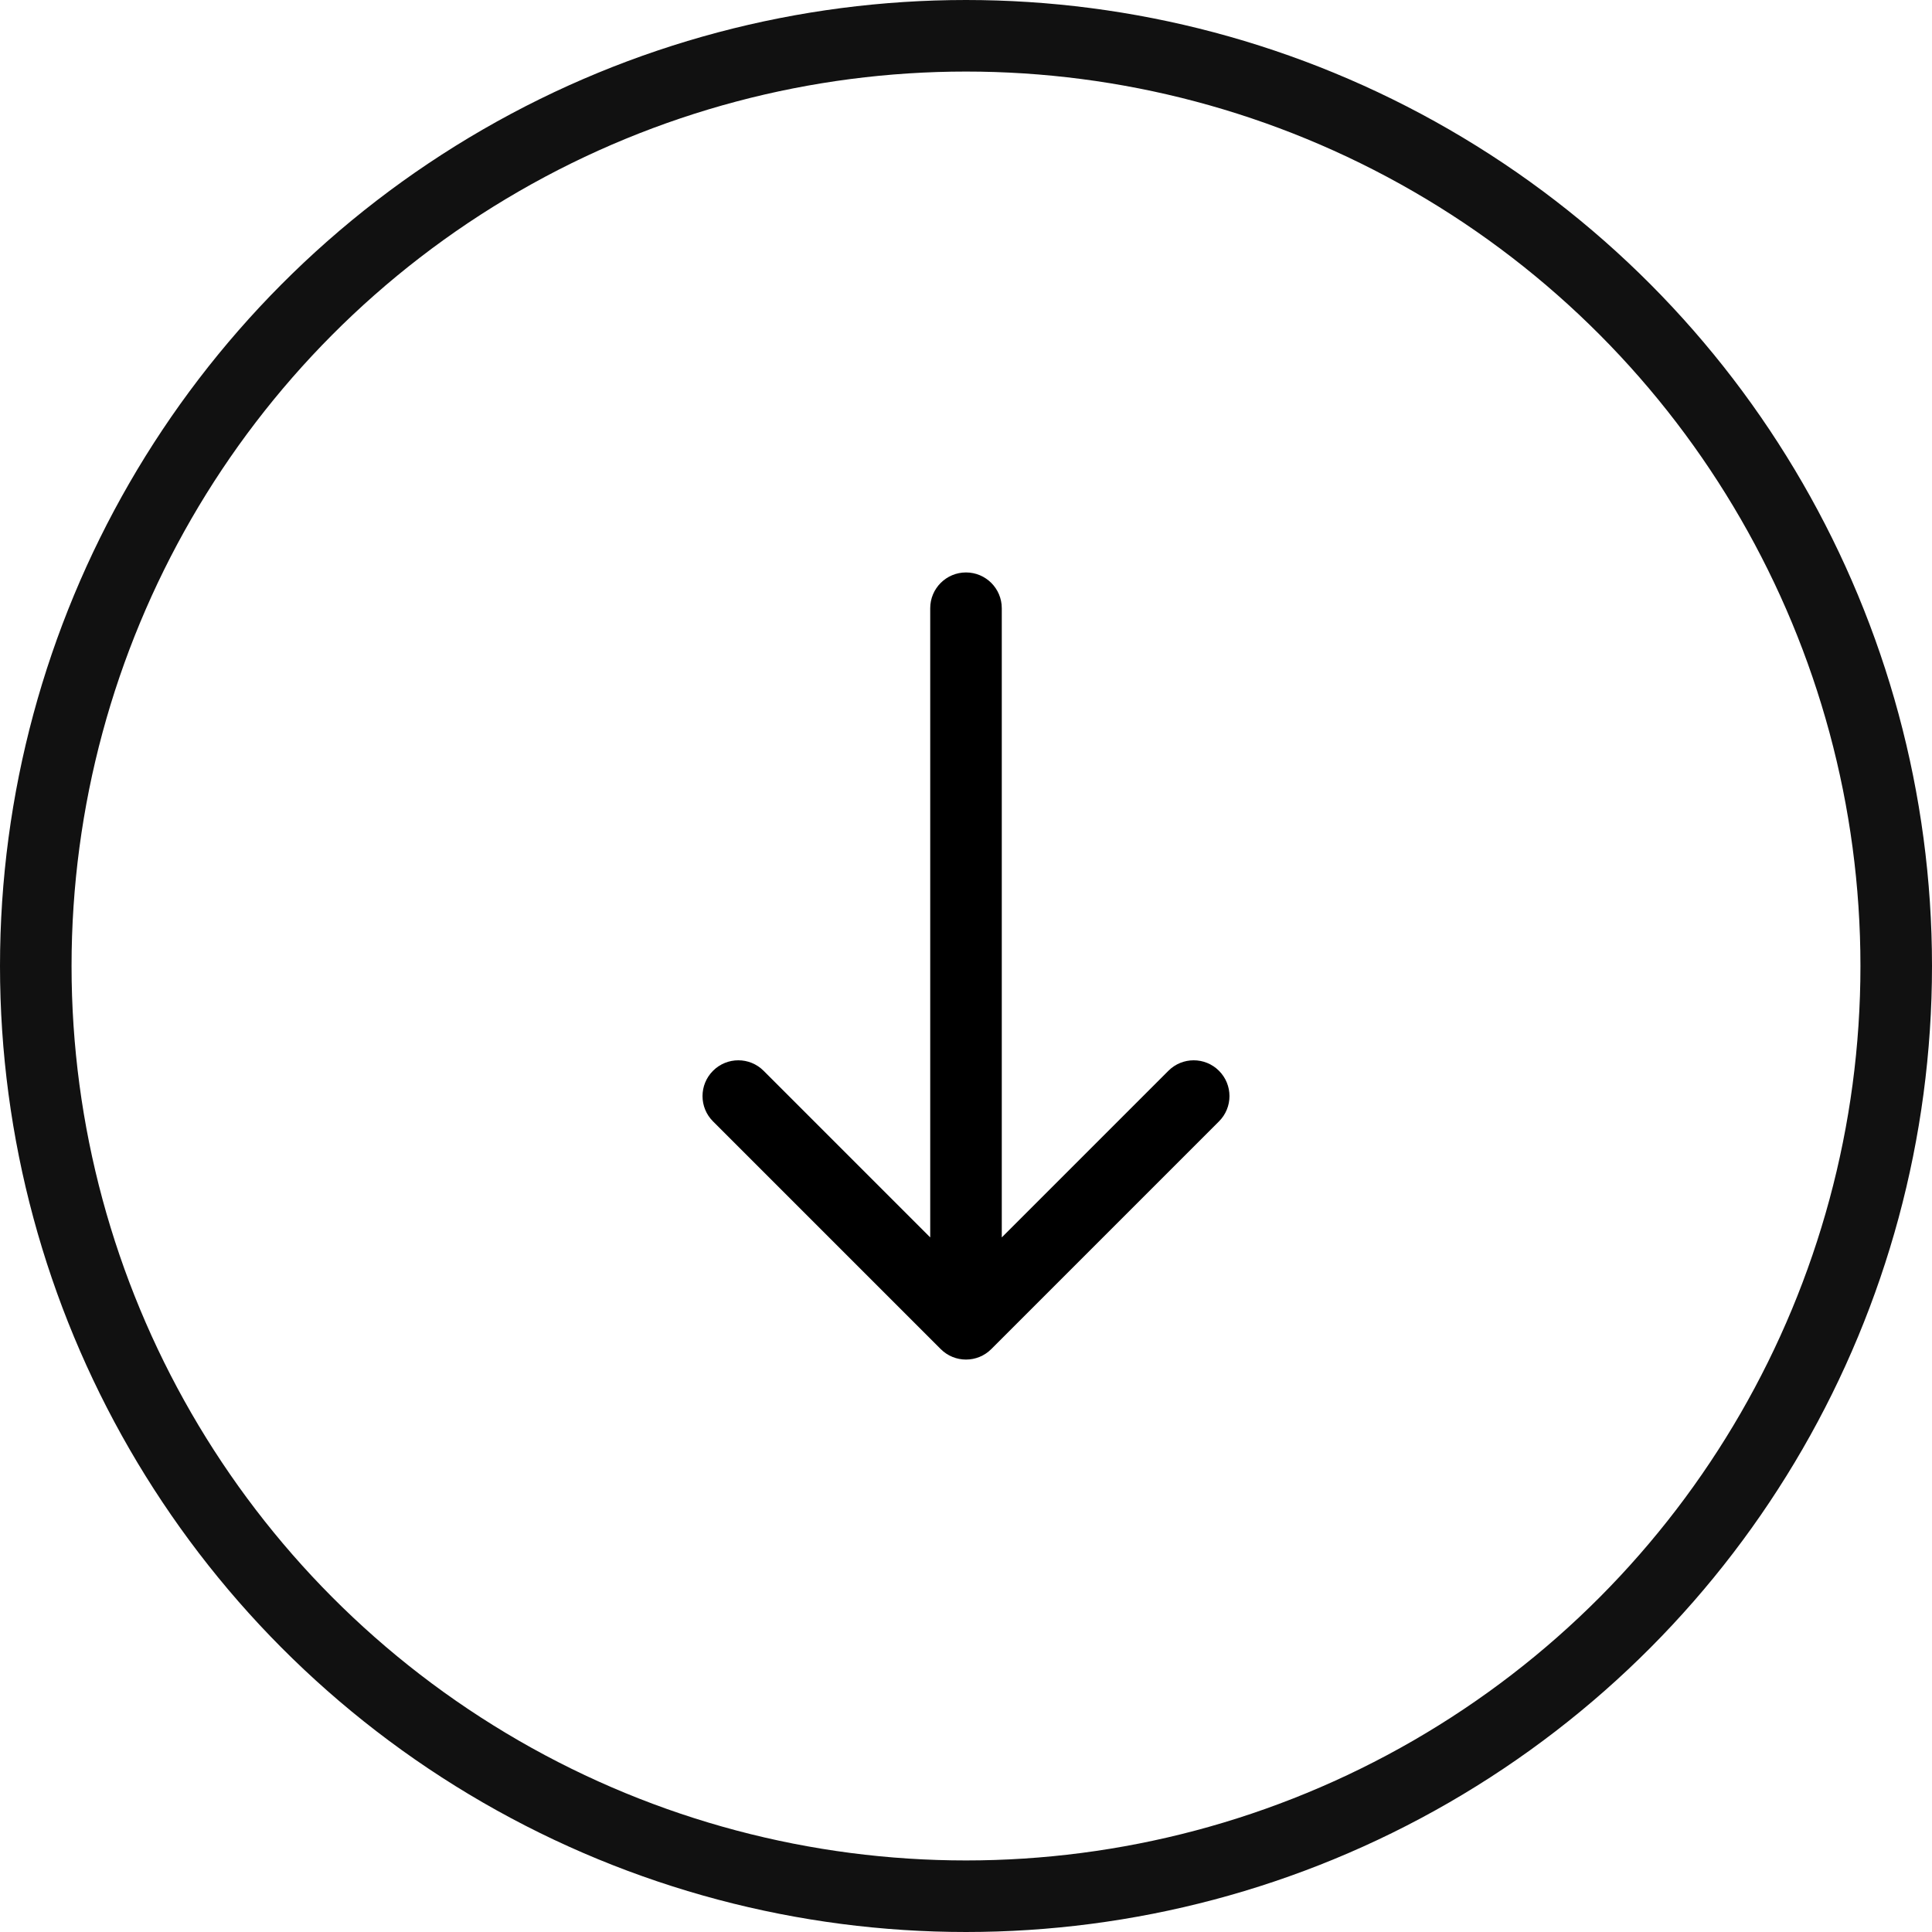
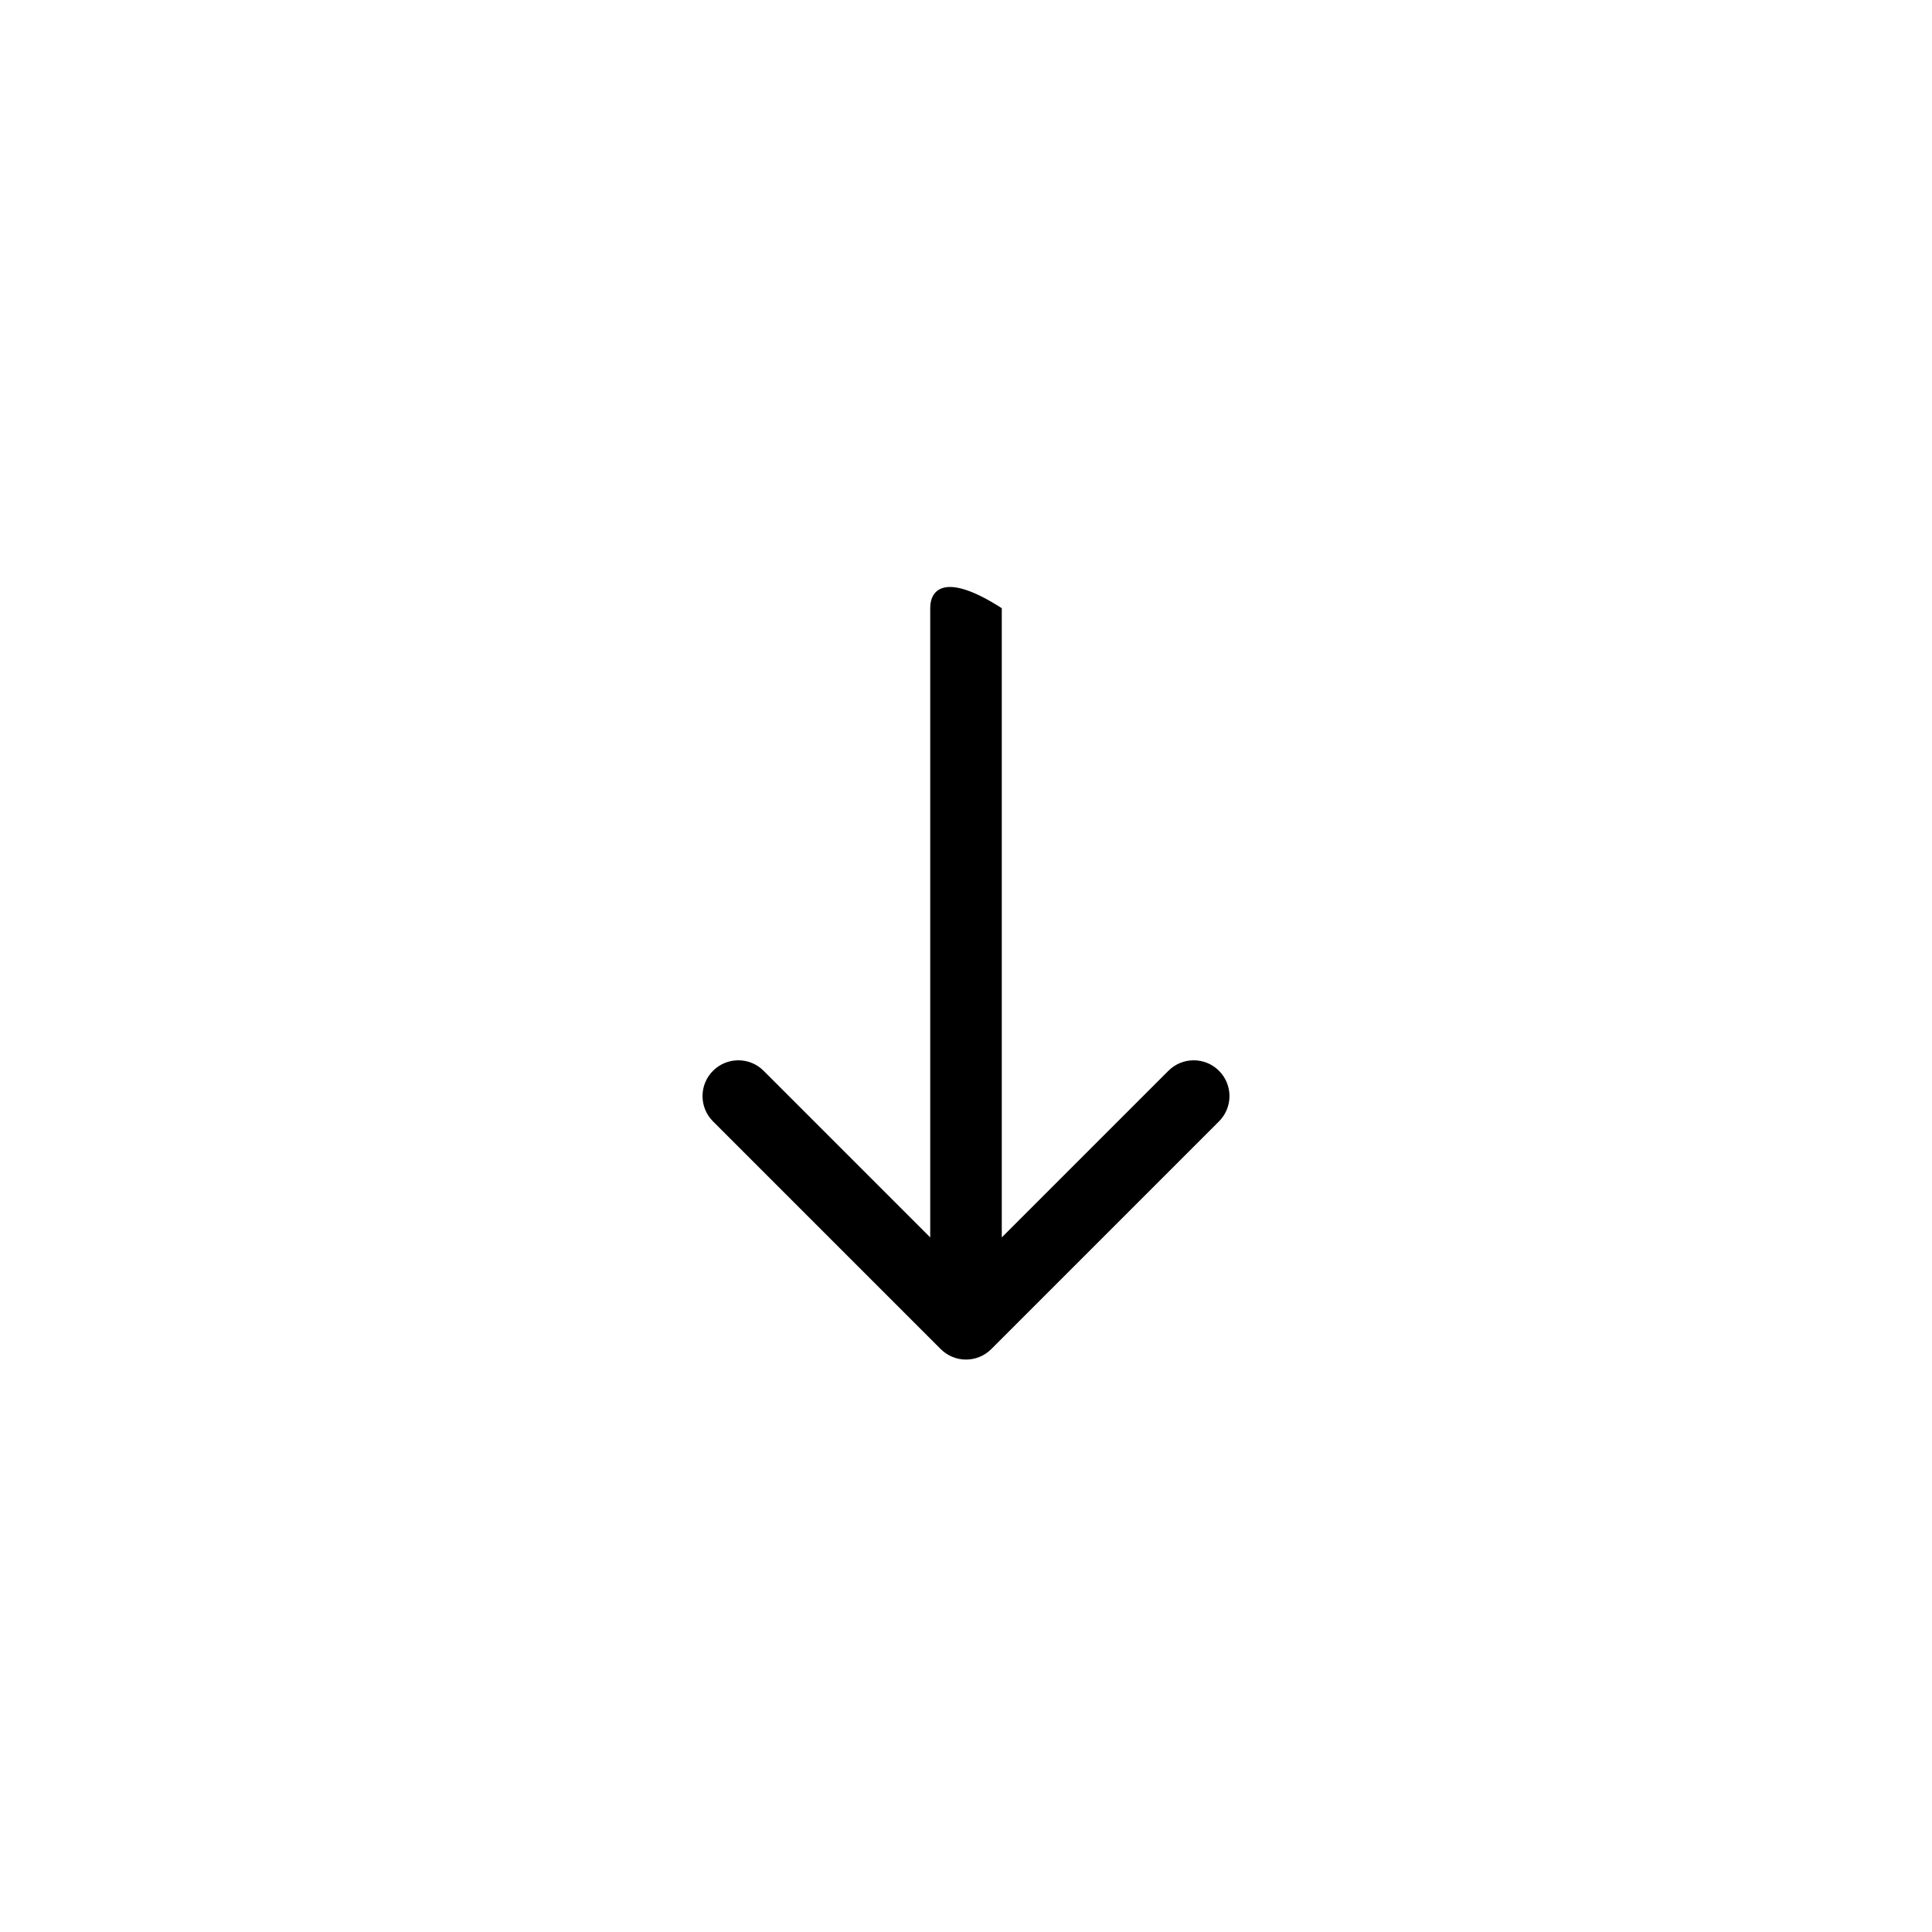
<svg xmlns="http://www.w3.org/2000/svg" width="54" height="54" viewBox="0 0 54 54" fill="none">
-   <circle cx="27" cy="27" r="26" stroke="#111111" stroke-width="2" />
-   <path d="M28 17C28 16.448 27.552 16 27 16C26.448 16 26 16.448 26 17L28 17ZM26.293 37.707C26.683 38.098 27.317 38.098 27.707 37.707L34.071 31.343C34.462 30.953 34.462 30.32 34.071 29.929C33.681 29.538 33.047 29.538 32.657 29.929L27 35.586L21.343 29.929C20.953 29.538 20.32 29.538 19.929 29.929C19.538 30.32 19.538 30.953 19.929 31.343L26.293 37.707ZM26 17L26 37L28 37L28 17L26 17Z" fill="black" />
+   <path d="M28 17C26.448 16 26 16.448 26 17L28 17ZM26.293 37.707C26.683 38.098 27.317 38.098 27.707 37.707L34.071 31.343C34.462 30.953 34.462 30.32 34.071 29.929C33.681 29.538 33.047 29.538 32.657 29.929L27 35.586L21.343 29.929C20.953 29.538 20.32 29.538 19.929 29.929C19.538 30.32 19.538 30.953 19.929 31.343L26.293 37.707ZM26 17L26 37L28 37L28 17L26 17Z" fill="black" />
</svg>